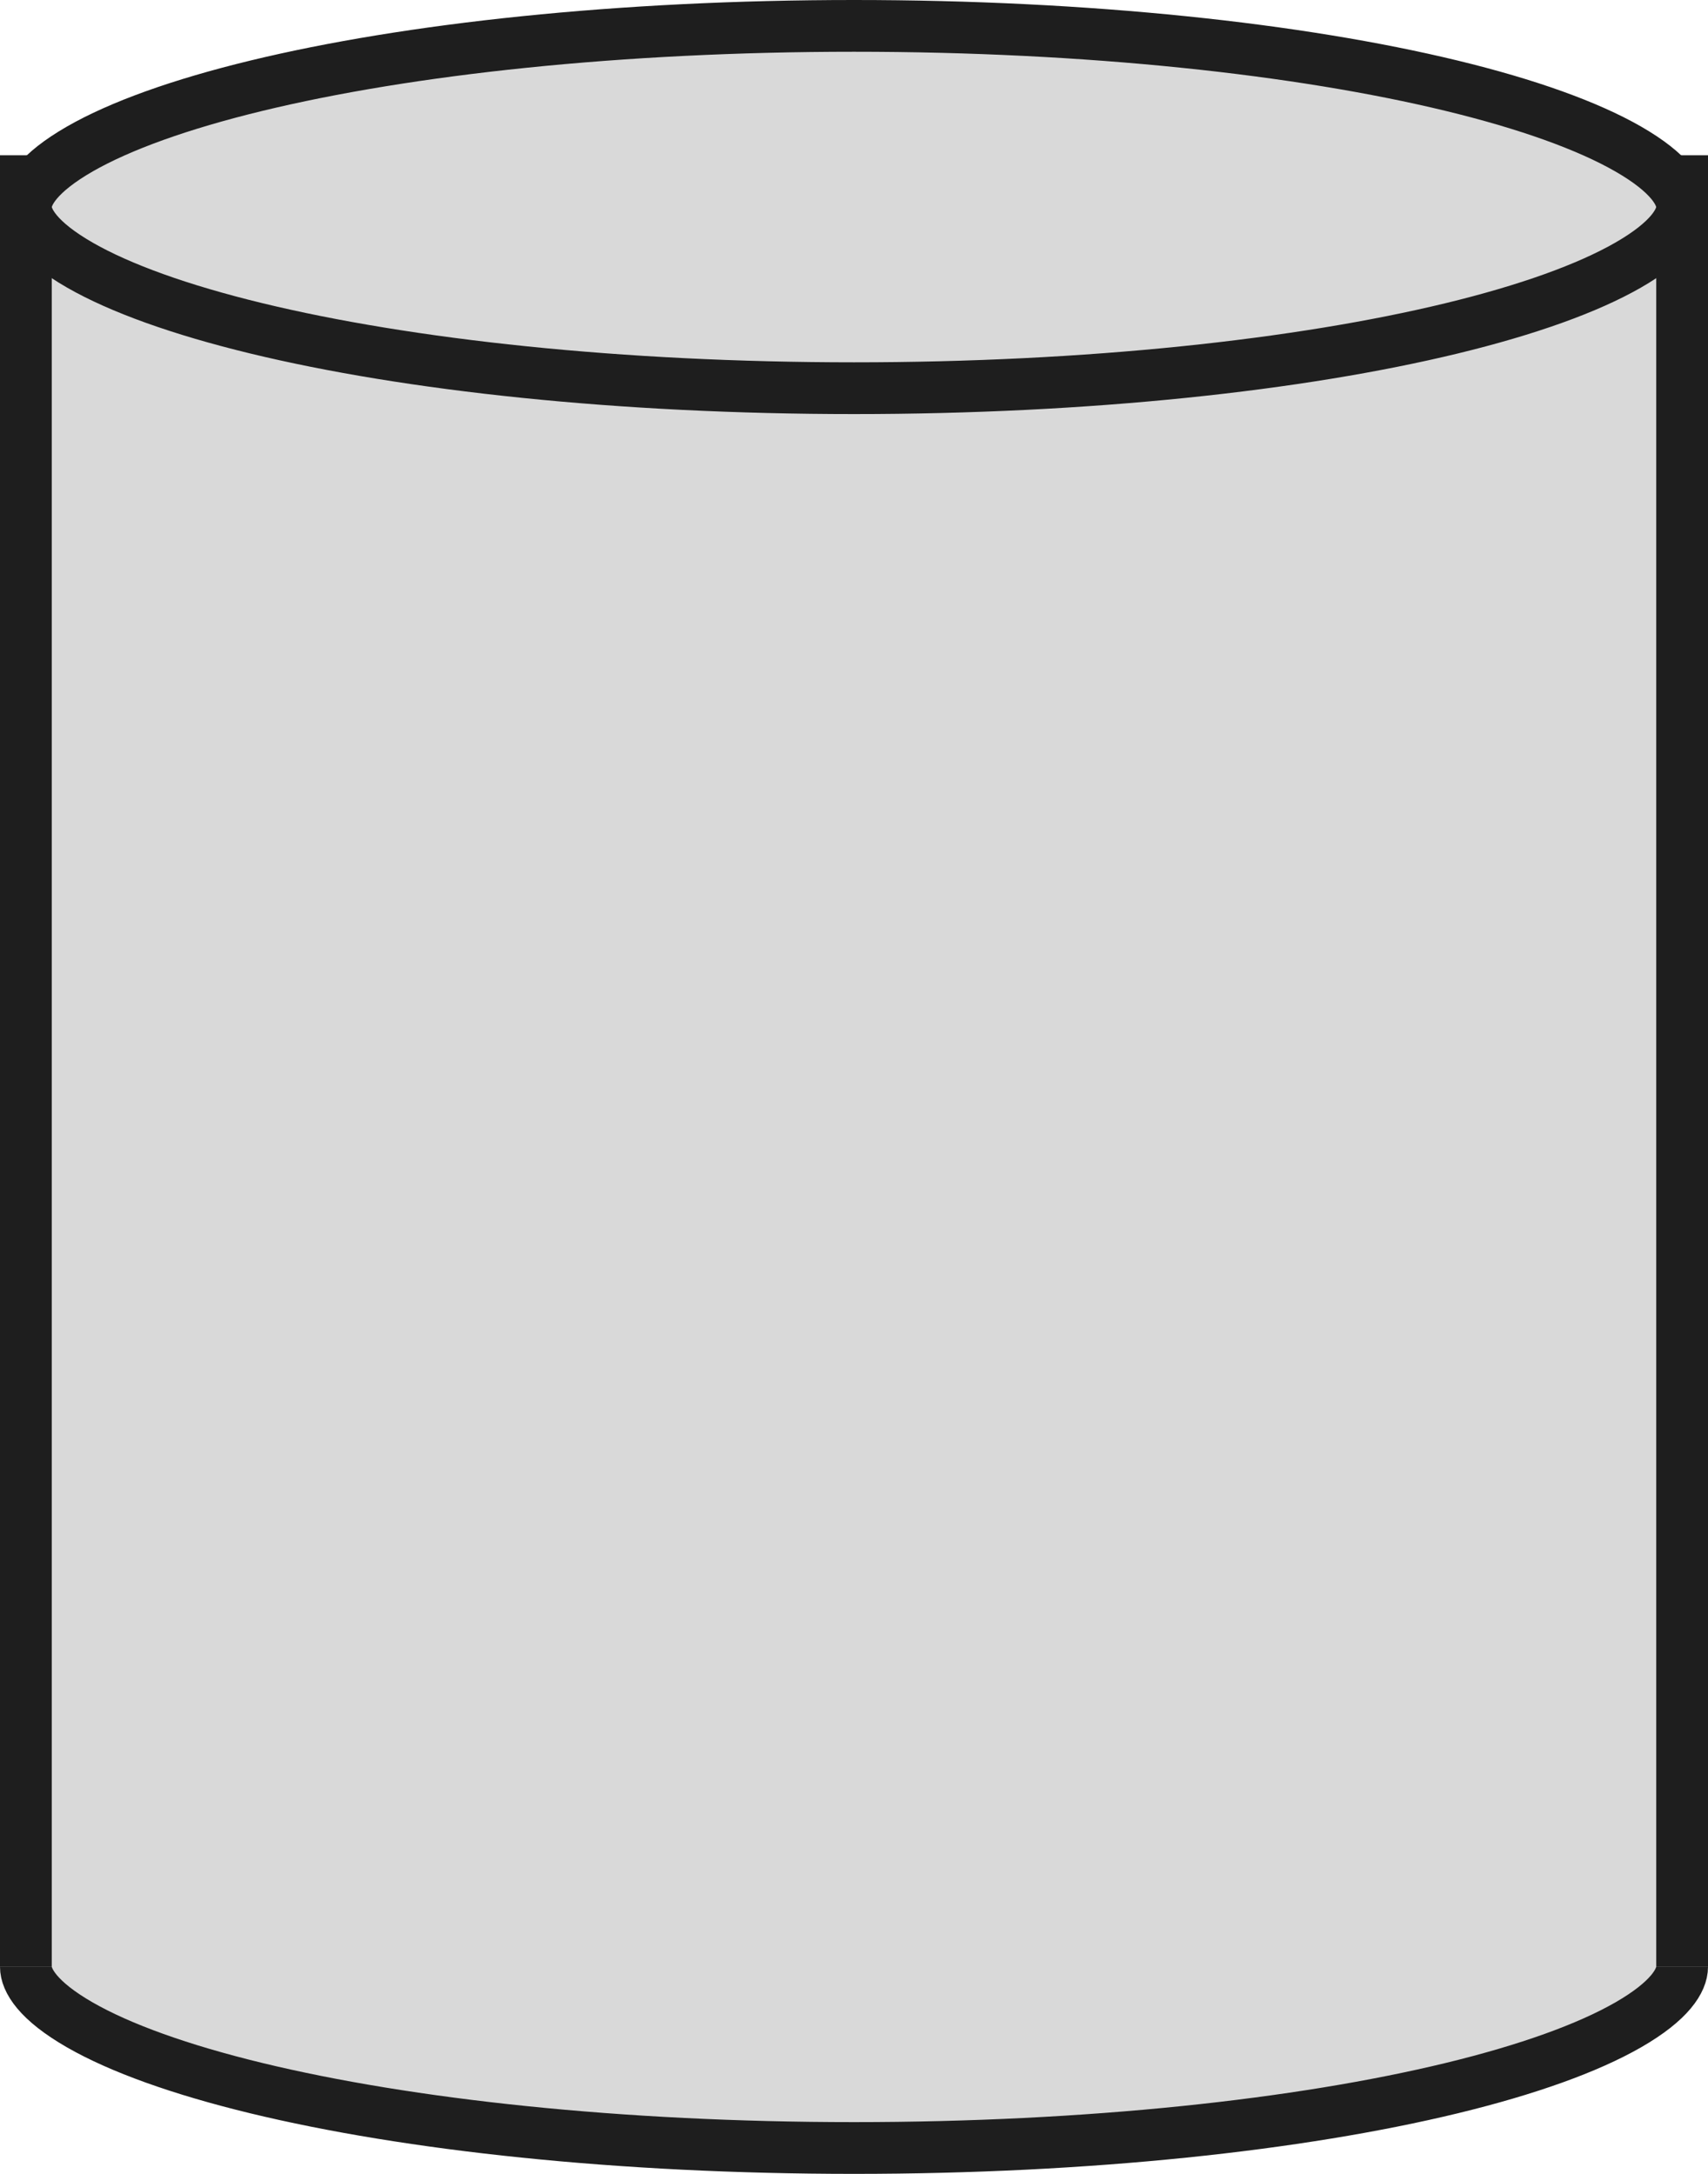
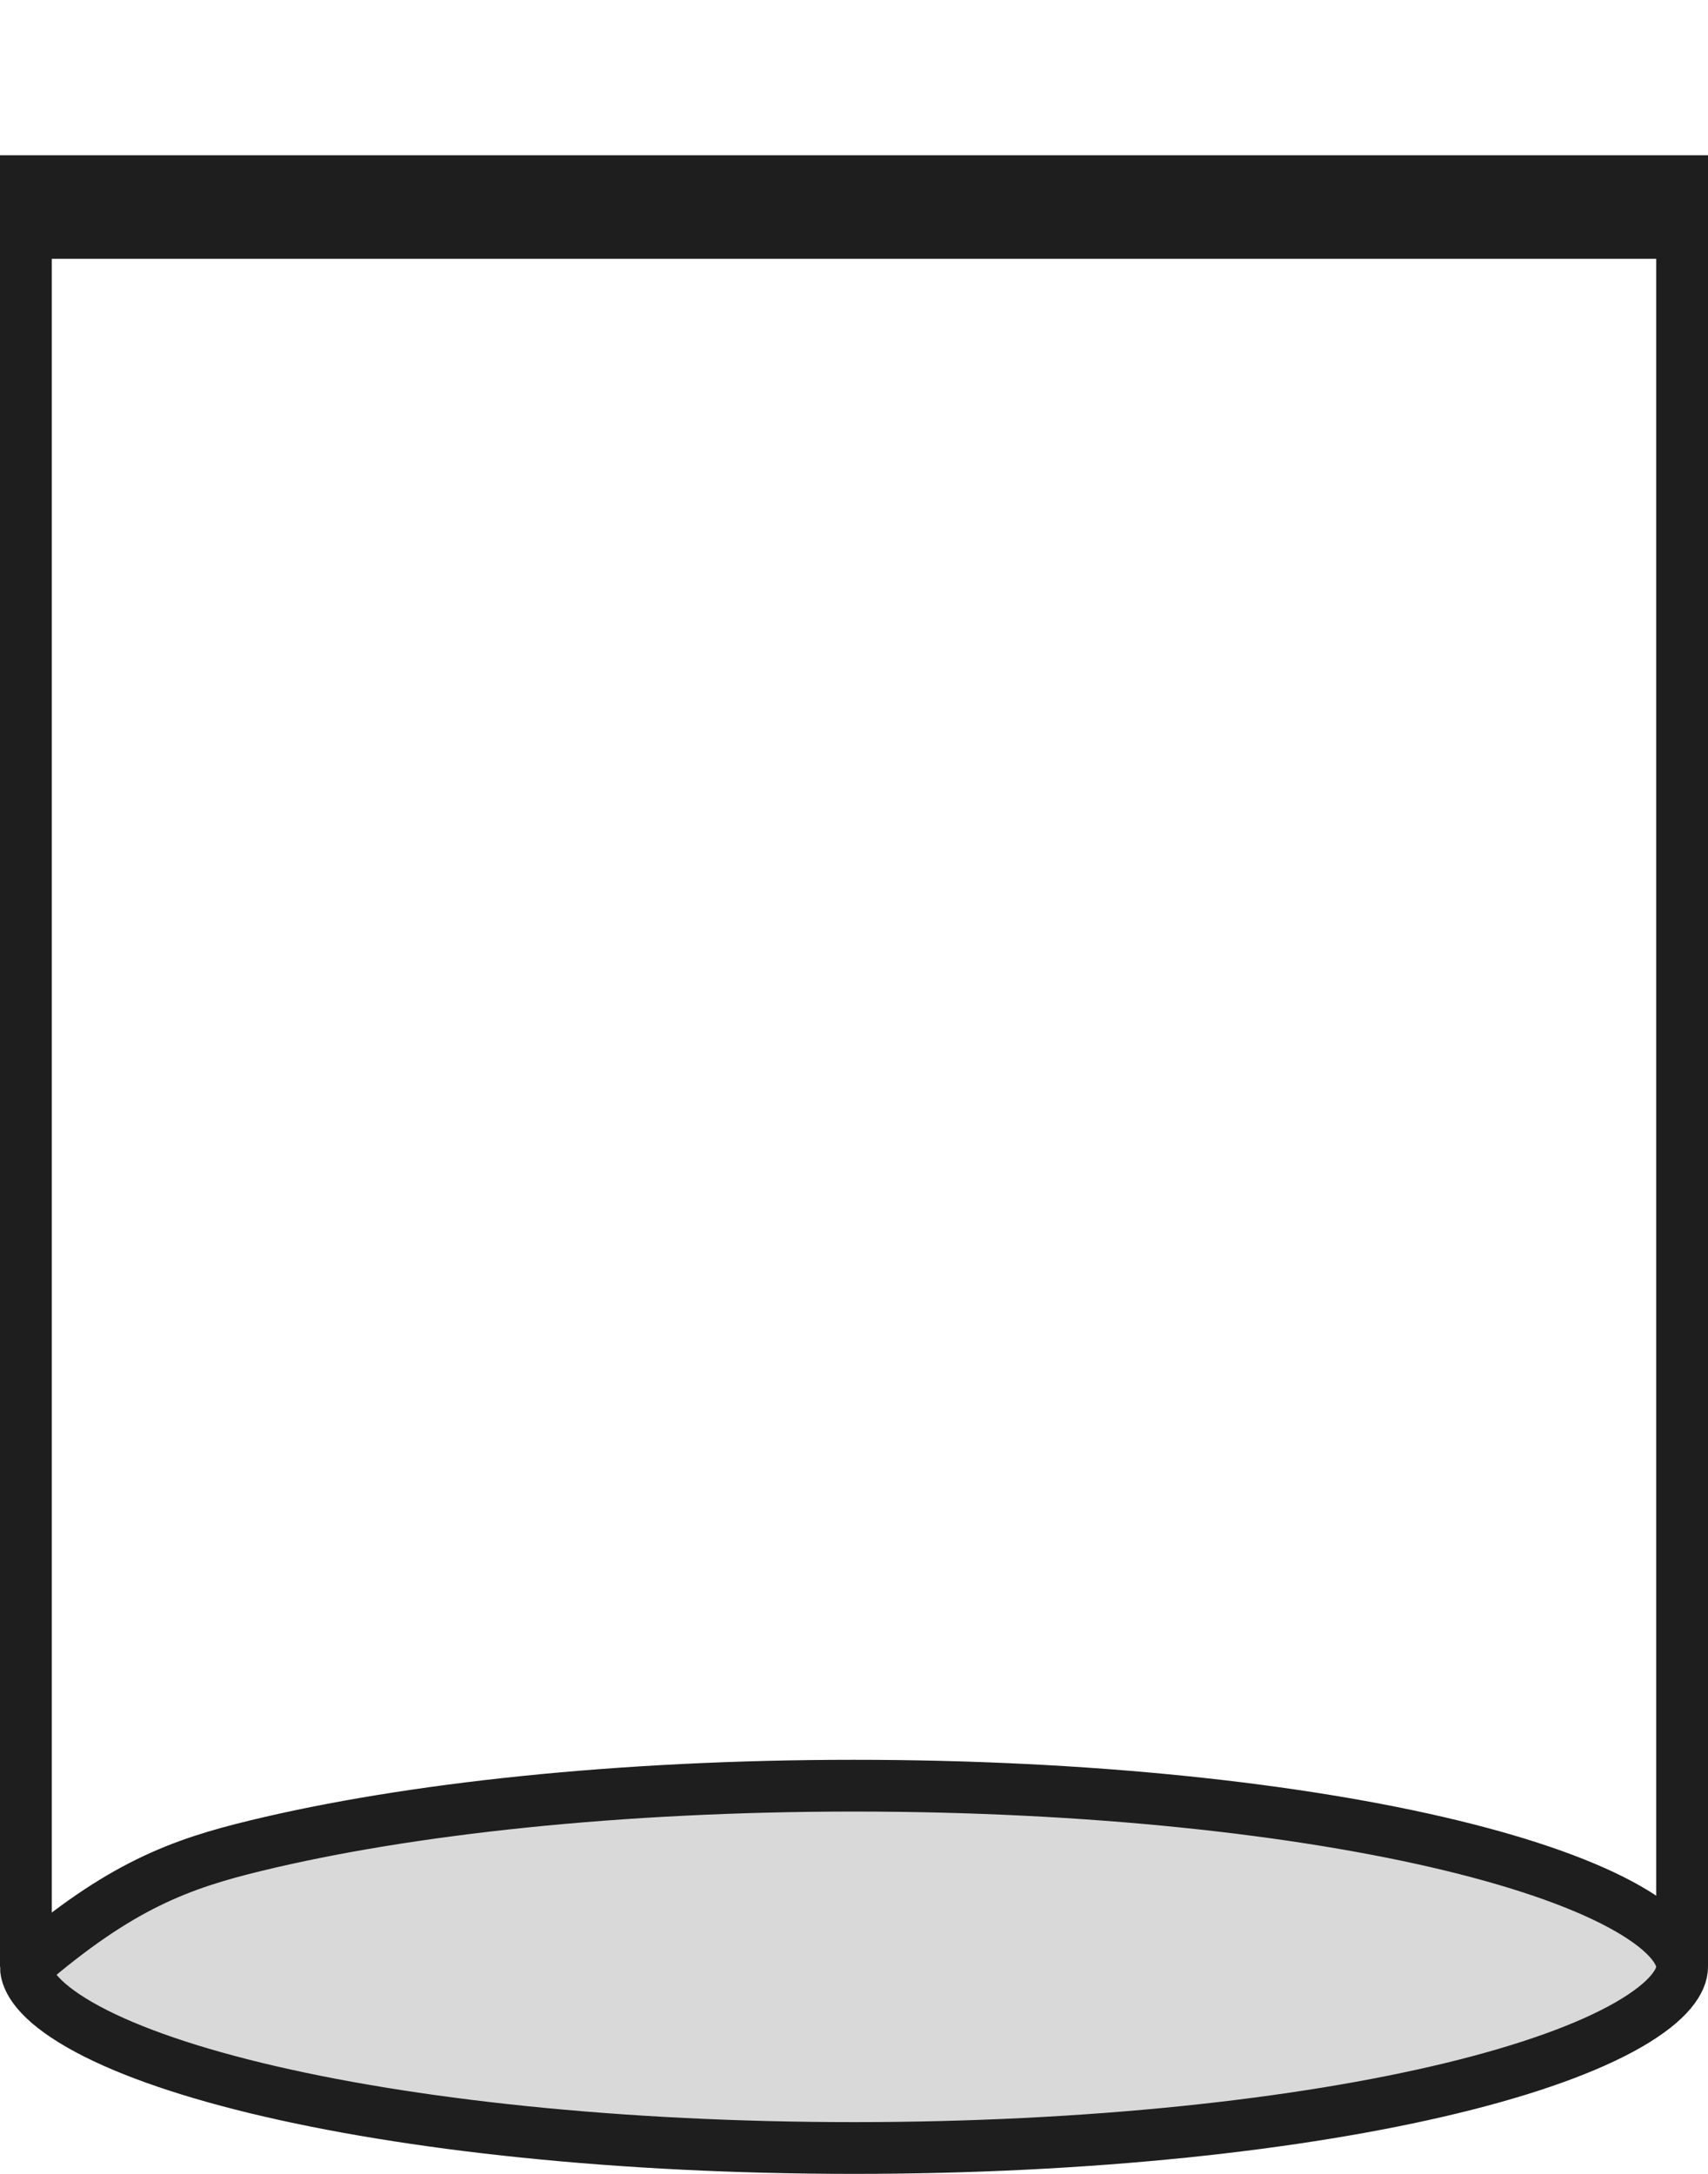
<svg xmlns="http://www.w3.org/2000/svg" width="33" height="42" viewBox="0 0 33 42" fill="none">
-   <path d="M16.5 34.5C21.029 34.5 25.113 34.945 28.05 35.657C29.522 36.014 30.679 36.432 31.455 36.877C32.269 37.344 32.5 37.741 32.5 38C32.5 38.259 32.269 38.656 31.455 39.123C30.679 39.568 29.522 39.986 28.05 40.343C25.113 41.055 21.029 41.5 16.5 41.5C11.971 41.5 7.887 41.055 4.95 40.343C3.478 39.986 2.321 39.568 1.545 39.123C0.731 38.656 0.5 38.259 0.5 38C0.5 37.741 0.731 37.344 1.545 36.877C2.321 36.432 3.478 36.014 4.95 35.657C7.887 34.945 11.971 34.5 16.5 34.5Z" fill="#D9D9D9" stroke="#1E1E1E" />
-   <path d="M0 4H33V38H0V4Z" fill="#D9D9D9" />
+   <path d="M16.5 34.5C21.029 34.5 25.113 34.945 28.05 35.657C29.522 36.014 30.679 36.432 31.455 36.877C32.269 37.344 32.5 37.741 32.5 38C32.5 38.259 32.269 38.656 31.455 39.123C30.679 39.568 29.522 39.986 28.05 40.343C25.113 41.055 21.029 41.5 16.5 41.5C11.971 41.5 7.887 41.055 4.95 40.343C3.478 39.986 2.321 39.568 1.545 39.123C0.731 38.656 0.5 38.259 0.5 38C2.321 36.432 3.478 36.014 4.95 35.657C7.887 34.945 11.971 34.5 16.5 34.5Z" fill="#D9D9D9" stroke="#1E1E1E" />
  <path d="M0 4V3H-1V4H0ZM33 4H34V3H33V4ZM0 5H33V3H0V5ZM32 4V38H34V4H32ZM1 38V4H-1V38H1Z" fill="#1E1E1E" mask="url(#path-2-inside-1_228_8)" />
-   <path d="M16.5 0.5C21.029 0.5 25.113 0.945 28.05 1.657C29.522 2.014 30.679 2.432 31.455 2.877C32.269 3.344 32.5 3.741 32.5 4C32.5 4.259 32.269 4.656 31.455 5.123C30.679 5.568 29.522 5.986 28.05 6.343C25.113 7.055 21.029 7.5 16.5 7.5C11.971 7.5 7.887 7.055 4.95 6.343C3.478 5.986 2.321 5.568 1.545 5.123C0.731 4.656 0.5 4.259 0.5 4C0.5 3.741 0.731 3.344 1.545 2.877C2.321 2.432 3.478 2.014 4.95 1.657C7.887 0.945 11.971 0.5 16.5 0.5Z" fill="#D9D9D9" stroke="#1E1E1E" />
</svg>